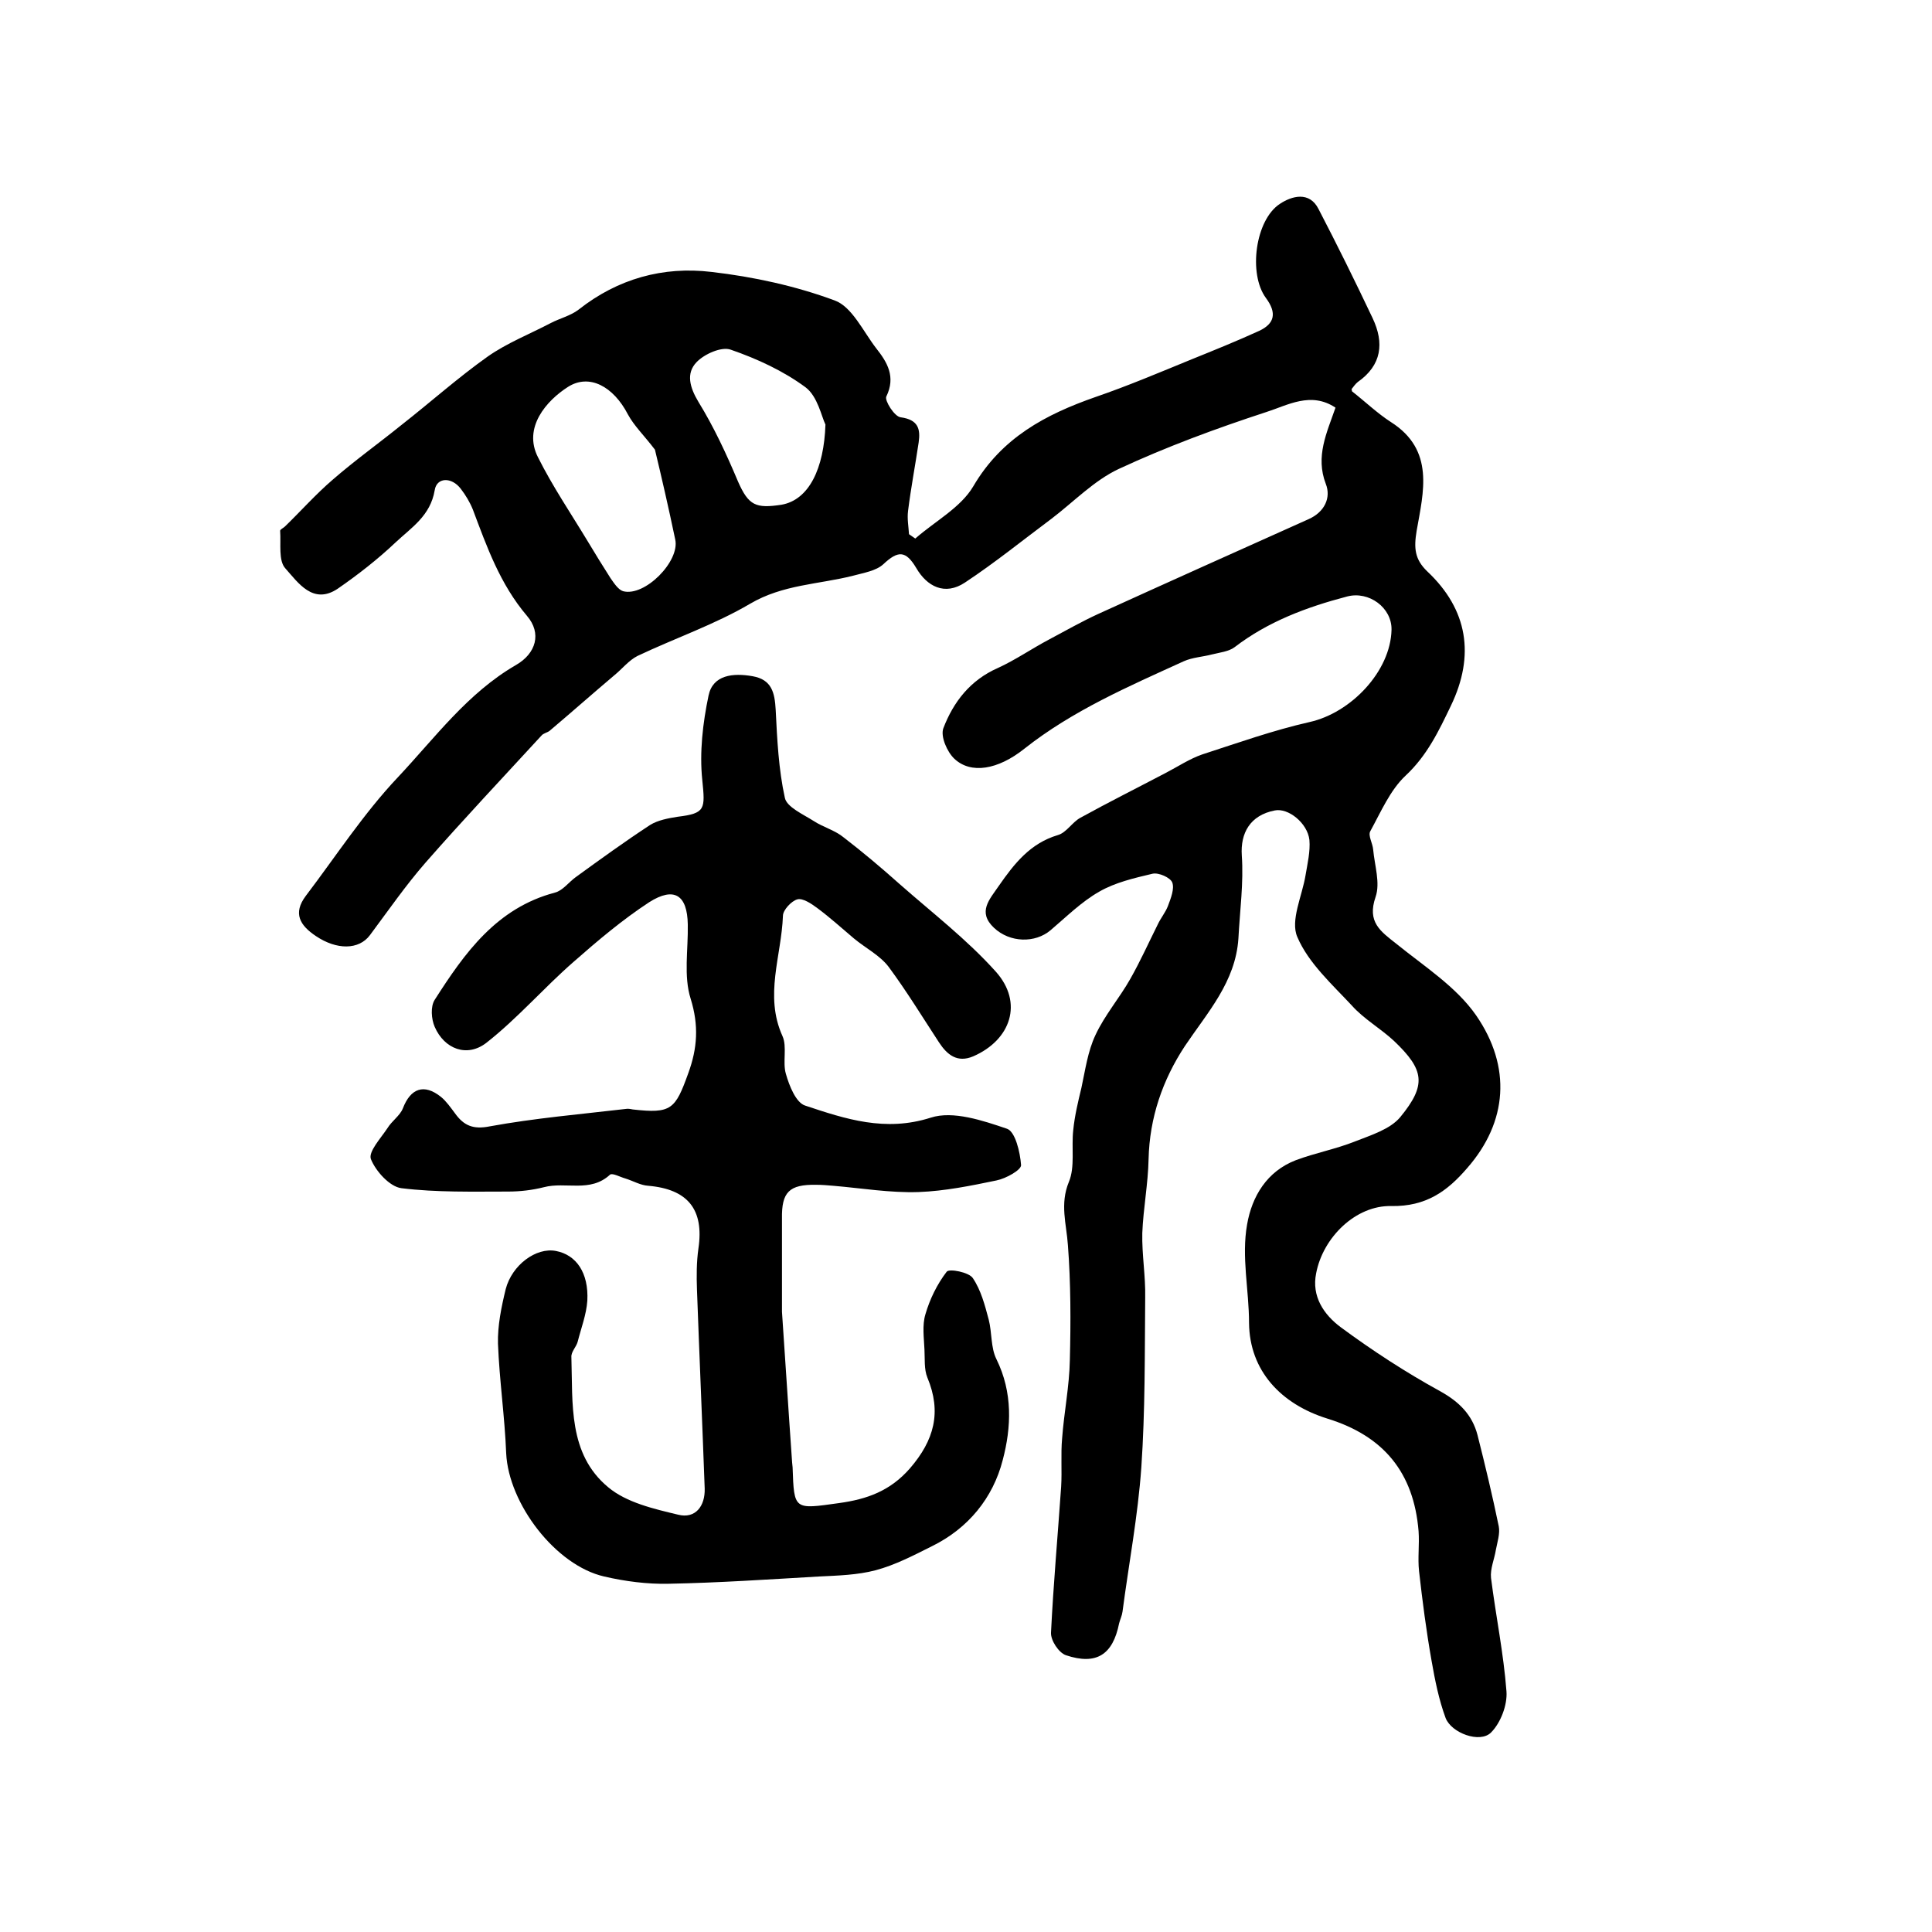
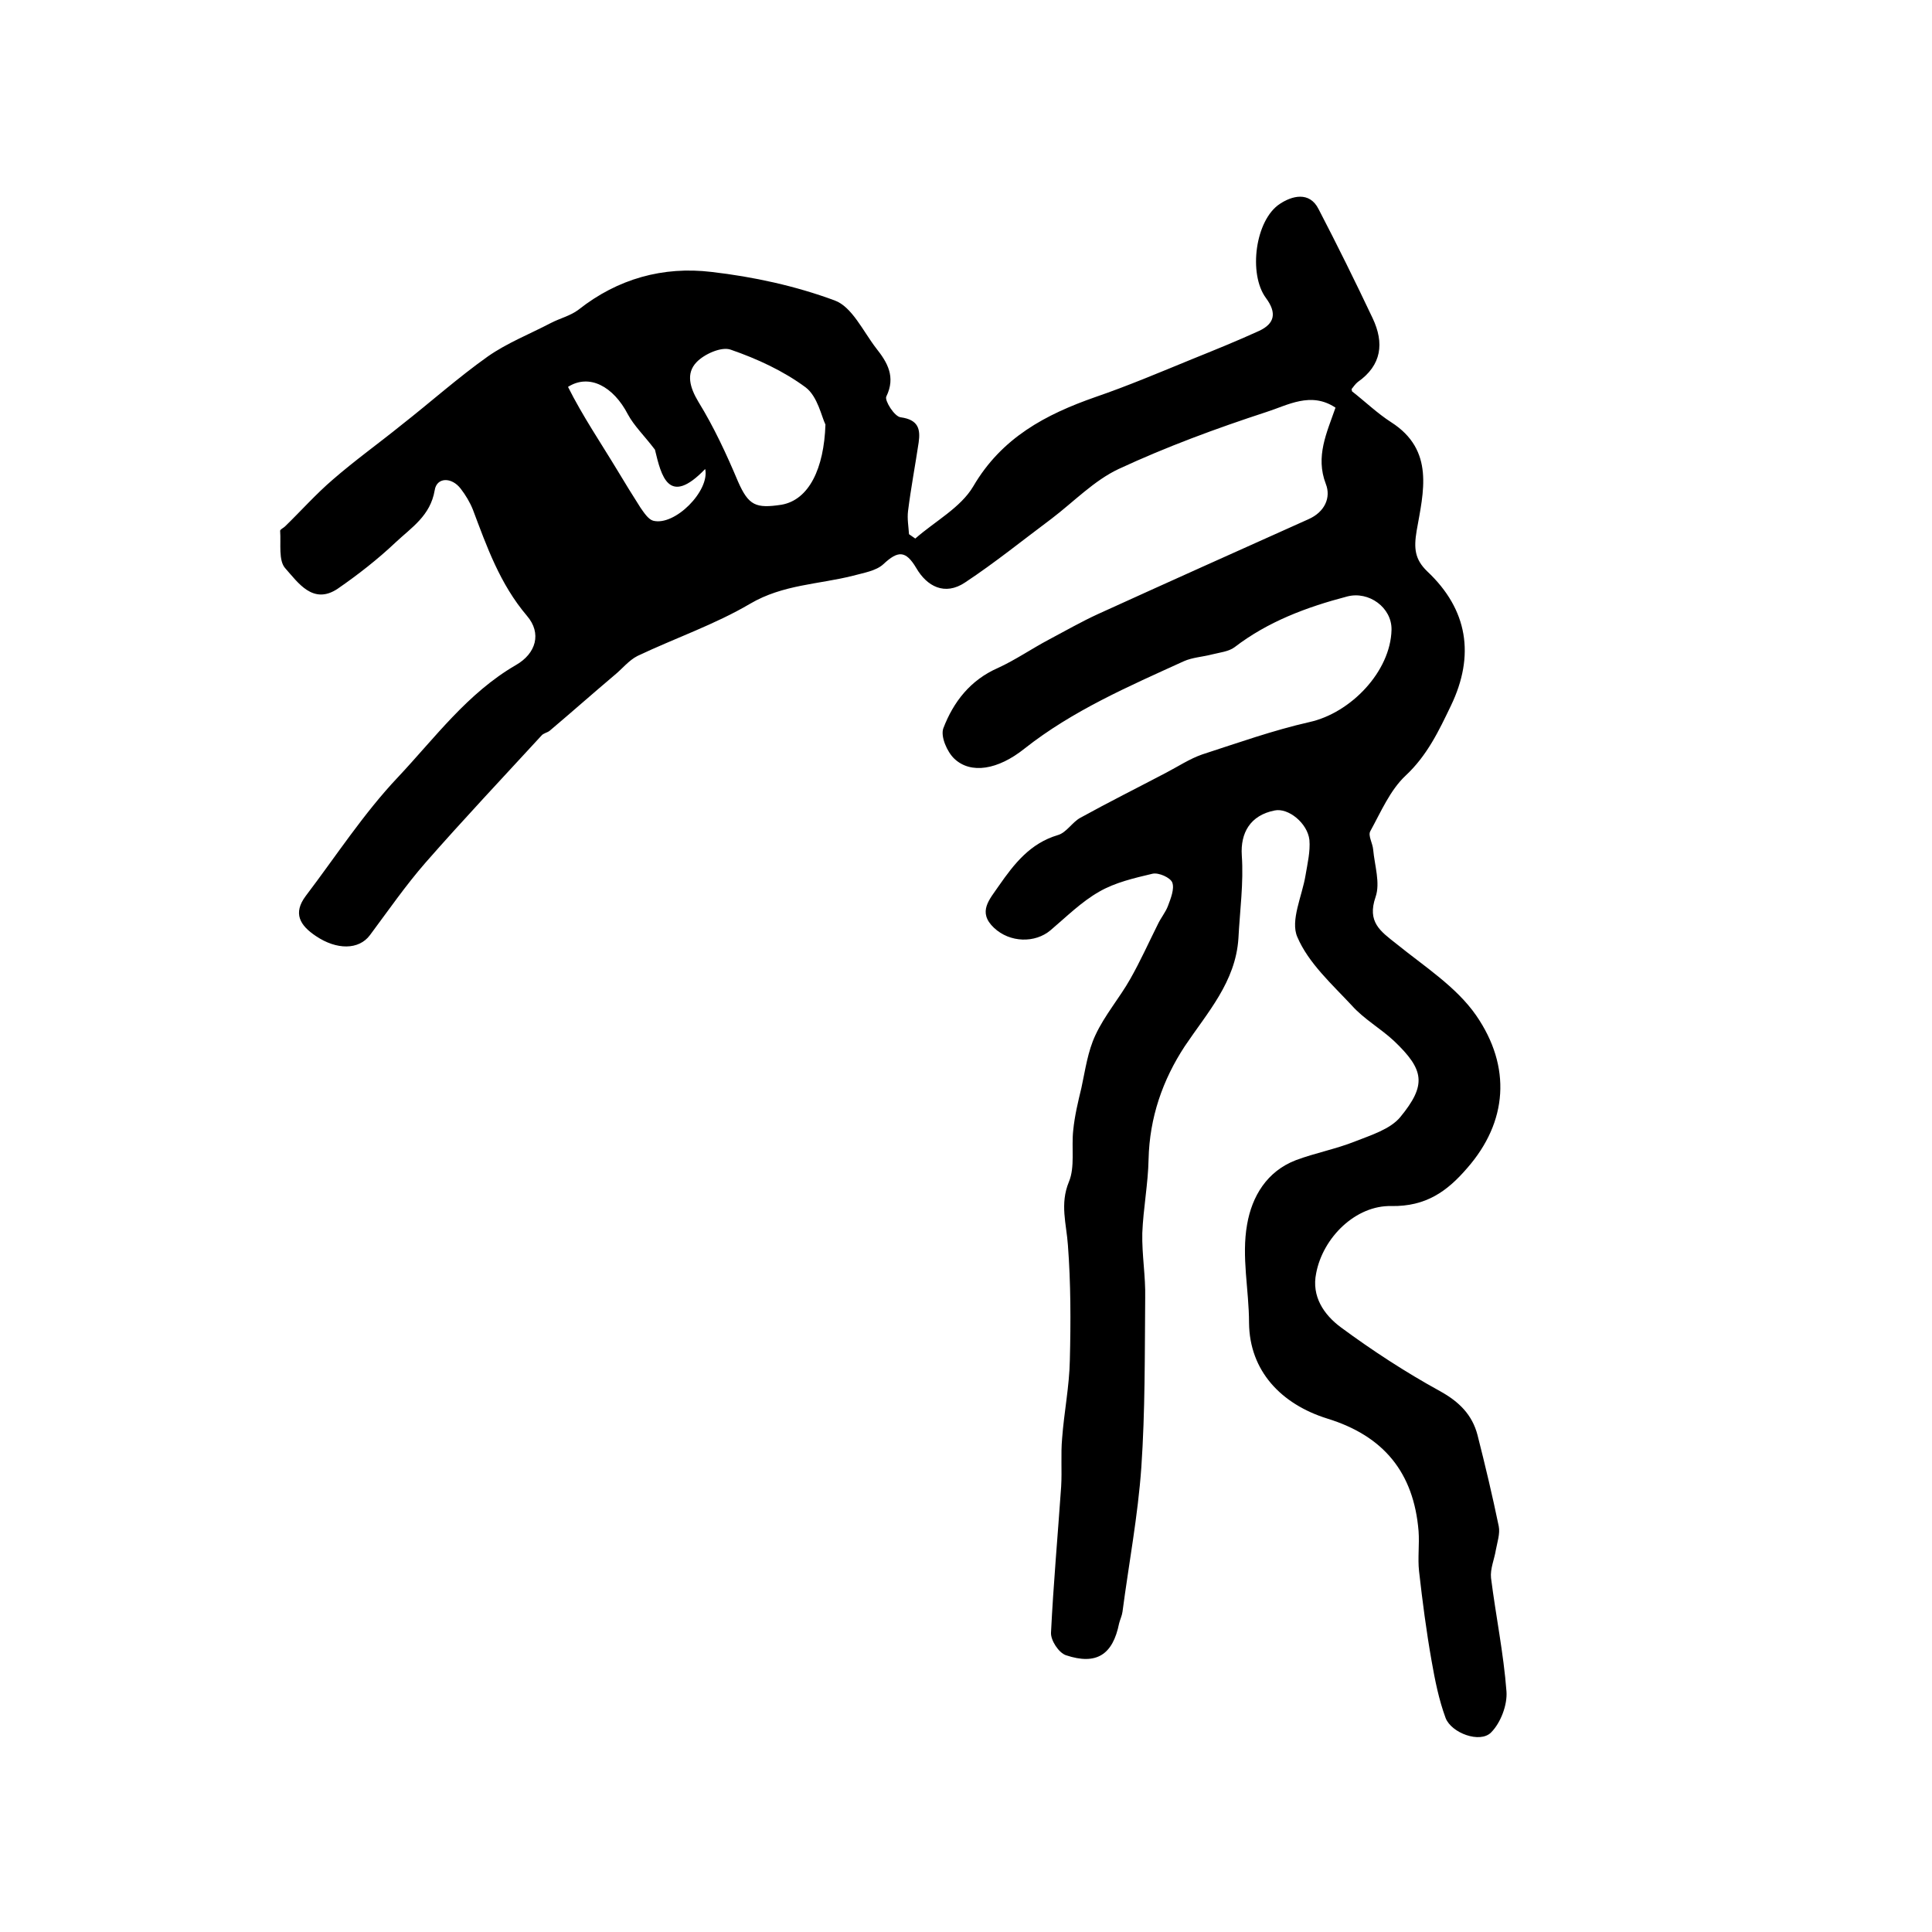
<svg xmlns="http://www.w3.org/2000/svg" version="1.1" id="图层_1" x="0px" y="0px" viewBox="0 0 400 400" style="enable-background:new 0 0 400 400;" xml:space="preserve">
  <style type="text/css">
	.st0{fill:#FFFFFF;}
</style>
  <g>
-     <path d="M279.9,81c2.8,2.2,5.3,4.6,8.1,6.4c9.1,5.8,6.7,14.5,5.3,22.5c-0.6,3.6-0.4,5.9,2.2,8.4c8.4,7.9,9.9,17.4,4.9,27.8   c-2.5,5.2-4.9,10.3-9.4,14.5c-3.2,3-5.1,7.5-7.3,11.5c-0.5,0.9,0.5,2.5,0.6,3.8c0.3,3.3,1.5,6.9,0.5,9.8c-1.8,5.2,1,7.1,4.3,9.7   c5.8,4.7,12.4,8.9,16.5,14.8c7.4,10.7,6.5,22.1-1.8,31.6c-4.2,4.9-8.6,8-15.7,7.9c-7.4-0.2-14.2,6.5-15.6,13.9   c-1,4.8,1.6,8.6,5.1,11.2c6.5,4.8,13.4,9.3,20.5,13.2c4,2.2,6.7,4.9,7.8,9.1c1.6,6.3,3.1,12.6,4.4,18.9c0.3,1.5-0.3,3.3-0.6,4.9   c-0.3,1.9-1.2,3.9-1,5.8c1,7.9,2.6,15.6,3.2,23.5c0.2,2.8-1.2,6.5-3.2,8.5c-2.3,2.3-8.2,0.1-9.4-3c-1.4-3.8-2.2-7.8-2.9-11.8   c-1.1-6.2-1.9-12.4-2.6-18.6c-0.3-2.7,0.1-5.5-0.1-8.3c-1-12.1-7.2-19.7-18.9-23.3c-9.6-3-16.1-9.9-16.2-19.8   c0-6.8-1.6-13.7-0.4-20.4c1-5.8,4.1-11,10.1-13.3c4-1.5,8.3-2.3,12.3-3.9c3.3-1.3,7.2-2.5,9.3-5c5.5-6.7,5-9.8-1.3-15.8   c-2.8-2.6-6.2-4.5-8.7-7.3c-4.1-4.4-9-8.8-11.3-14.2c-1.5-3.4,1-8.5,1.7-12.8c0.4-2.4,1-4.9,0.8-7.3c-0.4-3.5-4.4-6.7-7.2-6.1   c-5.1,1-7.1,4.7-6.8,9.3c0.4,5.7-0.4,11.4-0.7,17.2c-0.6,9-6.4,15.3-11.1,22.3c-4.6,7-7.3,14.8-7.5,23.4   c-0.1,5.1-1.1,10.2-1.3,15.3c-0.1,4.5,0.7,8.9,0.6,13.4c-0.1,11.7,0,23.4-0.8,35.1c-0.7,10-2.6,20-3.9,29.9   c-0.1,0.8-0.5,1.6-0.7,2.4c-1.3,6.5-4.7,8.7-11,6.6c-1.5-0.5-3.2-3.1-3.1-4.7c0.5-10.1,1.4-20.1,2.1-30.2c0.2-3.3-0.1-6.7,0.2-10   c0.4-5.4,1.5-10.8,1.6-16.2c0.2-7.9,0.2-15.9-0.4-23.8c-0.3-4.4-1.7-8.5,0.2-13.1c1.3-3.1,0.5-7.1,0.9-10.7c0.3-3,1-5.9,1.7-8.8   c0.8-3.7,1.3-7.5,2.9-10.9c1.9-4.1,5-7.7,7.2-11.6c2.1-3.7,3.8-7.5,5.7-11.3c0.6-1.3,1.6-2.5,2.1-3.8c0.6-1.6,1.4-3.6,0.9-4.9   c-0.4-1-2.8-2.1-4.1-1.8c-3.8,0.9-7.7,1.8-11,3.7c-3.7,2.1-6.8,5.2-10.1,8c-3.2,2.7-8.4,2.6-11.7-0.5c-3.5-3.3-0.9-5.9,1-8.7   c3.2-4.6,6.5-8.8,12.2-10.5c1.8-0.5,3-2.7,4.7-3.6c5.8-3.2,11.8-6.2,17.7-9.3c2.5-1.3,4.9-2.9,7.5-3.8c7.4-2.4,14.7-5,22.2-6.7   c8.6-1.9,16.8-10.5,17-19.1c0.1-4.6-4.7-8.1-9.2-6.9c-8.4,2.2-16.4,5.2-23.3,10.5c-1.2,0.9-3.1,1.1-4.7,1.5c-1.9,0.5-4,0.6-5.8,1.4   c-11.4,5.2-23,10.2-33,18.1c-5.5,4.4-11.1,5.3-14.5,2.1c-1.5-1.4-2.9-4.6-2.3-6.3c2.1-5.5,5.6-10,11.3-12.5c3.7-1.7,7-4,10.6-5.9   c3.4-1.8,6.7-3.7,10.2-5.3c14.5-6.6,29-13.1,43.5-19.6c3.4-1.5,4.7-4.5,3.6-7.3c-2.2-5.7,0.2-10.6,2-15.8   c-5.1-3.4-9.9-0.5-14.3,0.9c-10.4,3.4-20.7,7.2-30.6,11.8c-5.1,2.4-9.3,6.8-13.9,10.3c-5.9,4.4-11.7,9.1-17.9,13.2   c-4.2,2.8-7.9,0.8-10.1-3c-2.2-3.7-3.8-3.6-6.8-0.8c-1.5,1.4-4.1,1.8-6.3,2.4c-7.1,1.8-14.5,1.8-21.3,5.8   c-7.3,4.3-15.5,7.1-23.3,10.8c-1.8,0.9-3.2,2.7-4.8,4c-4.5,3.8-8.9,7.7-13.4,11.5c-0.5,0.4-1.3,0.5-1.7,1c-8,8.7-16.2,17.4-24,26.3   c-4.1,4.7-7.7,9.9-11.5,15c-2.3,3.1-6.9,3.1-11.2,0.2c-3.3-2.2-4.8-4.7-2.1-8.3c6.3-8.3,12-17.1,19.1-24.6   c7.7-8.2,14.4-17.4,24.4-23.2c4.2-2.4,5.4-6.6,2.3-10.2c-5.6-6.6-8.3-14.3-11.2-22c-0.6-1.5-1.5-3-2.5-4.3c-1.9-2.5-5-2.4-5.4,0.3   c-0.9,5.3-4.8,7.7-8.1,10.8c-3.7,3.5-7.8,6.7-12,9.6c-5.1,3.4-8.2-1.3-10.8-4.2c-1.5-1.6-0.9-5.1-1.1-7.8c0-0.3,0.7-0.6,1-0.9   c3.3-3.2,6.4-6.7,9.9-9.7c4.6-4,9.5-7.5,14.2-11.3c6-4.7,11.7-9.8,17.9-14.2c4-2.8,8.6-4.6,13-6.9c1.9-1,4.1-1.5,5.8-2.8   c8.1-6.4,17.5-9,27.5-7.8c8.7,1,17.4,2.9,25.5,5.9c3.6,1.3,5.9,6.4,8.6,9.9c2.3,2.9,4.1,5.9,2.1,10c-0.4,0.8,1.7,4.2,3,4.3   c3.6,0.5,4.1,2.4,3.7,5.2c-0.7,4.7-1.6,9.4-2.2,14.2c-0.2,1.6,0.1,3.2,0.2,4.8c0.4,0.3,0.9,0.6,1.3,0.9c4.1-3.6,9.4-6.4,12-10.8   c5.9-10.1,15-14.9,25.3-18.5c6.7-2.3,13.3-5.1,19.9-7.8c4.7-1.9,9.4-3.8,14-5.9c3.2-1.5,3.7-3.7,1.4-6.8c-3.7-5-2.2-16.2,2.9-19.5   c2.4-1.6,6.1-2.7,8,1.1c3.9,7.5,7.6,15,11.2,22.6c2.4,5.1,1.9,9.7-3.1,13.2c-0.5,0.4-0.9,1-1.3,1.5C279.9,80.6,279.9,81,279.9,81z    M135.6,93.1c-2.2-2.9-4.3-4.9-5.6-7.3c-3-5.8-8-8.5-12.4-5.7c-4.4,2.8-9.4,8.4-6.2,14.6c3,6,6.8,11.6,10.3,17.4   c1.5,2.5,3.1,5.1,4.7,7.6c0.7,1,1.6,2.4,2.6,2.7c4.5,1.2,11.8-6.2,10.8-10.7C138.4,105,136.9,98.5,135.6,93.1z M170.9,87.9   c-0.8-1.6-1.6-5.8-4.1-7.7c-4.6-3.4-10-5.9-15.5-7.8c-1.9-0.7-5.5,0.9-7.1,2.6c-2.2,2.3-1.4,5.2,0.4,8.2c3.2,5.2,5.8,10.8,8.2,16.5   c2.2,5,3.7,5.6,9,4.8C167.5,103.5,170.6,97,170.9,87.9z" />
-     <path d="M161.9,271.6c0.6,8.6,1.3,19.9,2.1,31.2c0,0.3,0.1,0.7,0.1,1c0.3,8.9,0.3,8.7,9.6,7.4c5.8-0.8,10.6-2.5,14.7-7.2   c5-5.8,6.6-11.6,3.6-18.8c-0.7-1.7-0.5-3.9-0.6-5.8c-0.1-2.4-0.5-5,0.2-7.3c0.9-3.1,2.4-6.2,4.4-8.8c0.5-0.7,4.6,0.1,5.4,1.3   c1.7,2.5,2.5,5.6,3.3,8.6c0.7,2.7,0.4,5.8,1.6,8.2c3.4,6.9,3.1,14.1,1.3,20.9c-2,7.8-7.1,14.1-14.6,17.8c-3.8,1.9-7.6,3.9-11.7,5   c-3.8,1-7.8,1.1-11.8,1.3c-10.4,0.6-20.7,1.3-31.1,1.5c-4.4,0.1-9-0.5-13.3-1.5c-10.1-2.3-19.8-15.1-20.3-25.5   c-0.3-7.6-1.4-15.1-1.7-22.7c-0.1-3.7,0.7-7.6,1.6-11.3c1.3-5,6.3-8.7,10.4-7.9c4.2,0.8,6.8,4.5,6.5,10.3c-0.2,2.9-1.3,5.7-2,8.5   c-0.3,1.1-1.4,2.1-1.3,3.2c0.3,9.6-0.7,20,7.6,26.9c3.8,3.2,9.5,4.5,14.5,5.7c3.6,0.9,5.6-1.8,5.5-5.4c-0.5-13.7-1.1-27.5-1.6-41.2   c-0.1-2.8-0.1-5.7,0.3-8.5c1.2-8.1-2.2-12.3-10.4-13c-1.6-0.1-3.1-1-4.7-1.5c-1.1-0.3-2.7-1.2-3.2-0.8c-4.1,3.8-9.2,1.4-13.7,2.6   c-2.4,0.6-4.9,0.9-7.4,0.9c-7.4,0-14.8,0.2-22.1-0.7c-2.4-0.3-5.3-3.5-6.3-6c-0.6-1.5,2-4.3,3.4-6.4c0.9-1.5,2.6-2.6,3.2-4.1   c1.6-4.2,4.4-5.2,7.9-2.4c1.1,0.9,2,2.2,2.9,3.4c1.8,2.5,3.7,3.4,7.2,2.7c9.3-1.7,18.7-2.5,28.1-3.6c0.5-0.1,1,0,1.5,0.1   c8,0.9,8.8,0,11.5-7.5c1.9-5.2,2.2-9.9,0.5-15.4c-1.5-4.7-0.5-10.2-0.6-15.4c-0.1-6.1-2.8-7.9-8-4.6c-5.5,3.6-10.6,7.9-15.6,12.3   c-6.2,5.4-11.6,11.7-18.1,16.8c-4,3.1-8.7,1.3-10.7-3.3c-0.7-1.6-0.9-4.2,0-5.6c6.2-9.7,12.8-19,24.9-22.2c1.6-0.4,2.9-2.2,4.3-3.2   c5.1-3.7,10.2-7.4,15.4-10.8c1.6-1,3.8-1.4,5.7-1.7c5.8-0.7,5.7-1.6,5.1-7.6c-0.6-5.7,0.1-11.8,1.3-17.5c0.9-4.3,5.1-4.7,9.1-4   c4,0.7,4.6,3.4,4.8,7c0.3,6.1,0.6,12.3,1.9,18.2c0.4,1.9,3.8,3.4,6,4.8c2,1.3,4.4,1.9,6.2,3.4c3.9,3,7.7,6.2,11.4,9.5   c6.8,6,14.1,11.6,20.1,18.3c5.7,6.4,3.1,14.1-4.7,17.5c-3.3,1.4-5.4-0.3-7.1-2.9c-3.4-5.2-6.7-10.6-10.4-15.6   c-1.8-2.4-4.8-3.9-7.2-5.9c-2.5-2.1-4.9-4.3-7.6-6.3c-1.2-0.9-3-2.1-4.1-1.8c-1.2,0.3-3,2.2-3,3.4c-0.3,8.3-3.9,16.5-0.1,24.9   c1,2.2,0,5.4,0.7,7.8c0.7,2.5,2.1,6,4,6.6c8.4,2.8,16.6,5.5,26,2.5c4.6-1.5,10.8,0.6,15.8,2.3c1.7,0.6,2.7,4.8,2.9,7.5   c0.1,1-3.1,2.8-5.1,3.2c-5.3,1.1-10.7,2.2-16.1,2.4c-5.9,0.2-11.8-0.8-17.7-1.3c-1.2-0.1-2.3-0.2-3.5-0.2c-5.6-0.1-7.2,1.5-7.1,7   C161.9,257.9,161.9,263.4,161.9,271.6z" />
+     <path d="M279.9,81c2.8,2.2,5.3,4.6,8.1,6.4c9.1,5.8,6.7,14.5,5.3,22.5c-0.6,3.6-0.4,5.9,2.2,8.4c8.4,7.9,9.9,17.4,4.9,27.8   c-2.5,5.2-4.9,10.3-9.4,14.5c-3.2,3-5.1,7.5-7.3,11.5c-0.5,0.9,0.5,2.5,0.6,3.8c0.3,3.3,1.5,6.9,0.5,9.8c-1.8,5.2,1,7.1,4.3,9.7   c5.8,4.7,12.4,8.9,16.5,14.8c7.4,10.7,6.5,22.1-1.8,31.6c-4.2,4.9-8.6,8-15.7,7.9c-7.4-0.2-14.2,6.5-15.6,13.9   c-1,4.8,1.6,8.6,5.1,11.2c6.5,4.8,13.4,9.3,20.5,13.2c4,2.2,6.7,4.9,7.8,9.1c1.6,6.3,3.1,12.6,4.4,18.9c0.3,1.5-0.3,3.3-0.6,4.9   c-0.3,1.9-1.2,3.9-1,5.8c1,7.9,2.6,15.6,3.2,23.5c0.2,2.8-1.2,6.5-3.2,8.5c-2.3,2.3-8.2,0.1-9.4-3c-1.4-3.8-2.2-7.8-2.9-11.8   c-1.1-6.2-1.9-12.4-2.6-18.6c-0.3-2.7,0.1-5.5-0.1-8.3c-1-12.1-7.2-19.7-18.9-23.3c-9.6-3-16.1-9.9-16.2-19.8   c0-6.8-1.6-13.7-0.4-20.4c1-5.8,4.1-11,10.1-13.3c4-1.5,8.3-2.3,12.3-3.9c3.3-1.3,7.2-2.5,9.3-5c5.5-6.7,5-9.8-1.3-15.8   c-2.8-2.6-6.2-4.5-8.7-7.3c-4.1-4.4-9-8.8-11.3-14.2c-1.5-3.4,1-8.5,1.7-12.8c0.4-2.4,1-4.9,0.8-7.3c-0.4-3.5-4.4-6.7-7.2-6.1   c-5.1,1-7.1,4.7-6.8,9.3c0.4,5.7-0.4,11.4-0.7,17.2c-0.6,9-6.4,15.3-11.1,22.3c-4.6,7-7.3,14.8-7.5,23.4   c-0.1,5.1-1.1,10.2-1.3,15.3c-0.1,4.5,0.7,8.9,0.6,13.4c-0.1,11.7,0,23.4-0.8,35.1c-0.7,10-2.6,20-3.9,29.9   c-0.1,0.8-0.5,1.6-0.7,2.4c-1.3,6.5-4.7,8.7-11,6.6c-1.5-0.5-3.2-3.1-3.1-4.7c0.5-10.1,1.4-20.1,2.1-30.2c0.2-3.3-0.1-6.7,0.2-10   c0.4-5.4,1.5-10.8,1.6-16.2c0.2-7.9,0.2-15.9-0.4-23.8c-0.3-4.4-1.7-8.5,0.2-13.1c1.3-3.1,0.5-7.1,0.9-10.7c0.3-3,1-5.9,1.7-8.8   c0.8-3.7,1.3-7.5,2.9-10.9c1.9-4.1,5-7.7,7.2-11.6c2.1-3.7,3.8-7.5,5.7-11.3c0.6-1.3,1.6-2.5,2.1-3.8c0.6-1.6,1.4-3.6,0.9-4.9   c-0.4-1-2.8-2.1-4.1-1.8c-3.8,0.9-7.7,1.8-11,3.7c-3.7,2.1-6.8,5.2-10.1,8c-3.2,2.7-8.4,2.6-11.7-0.5c-3.5-3.3-0.9-5.9,1-8.7   c3.2-4.6,6.5-8.8,12.2-10.5c1.8-0.5,3-2.7,4.7-3.6c5.8-3.2,11.8-6.2,17.7-9.3c2.5-1.3,4.9-2.9,7.5-3.8c7.4-2.4,14.7-5,22.2-6.7   c8.6-1.9,16.8-10.5,17-19.1c0.1-4.6-4.7-8.1-9.2-6.9c-8.4,2.2-16.4,5.2-23.3,10.5c-1.2,0.9-3.1,1.1-4.7,1.5c-1.9,0.5-4,0.6-5.8,1.4   c-11.4,5.2-23,10.2-33,18.1c-5.5,4.4-11.1,5.3-14.5,2.1c-1.5-1.4-2.9-4.6-2.3-6.3c2.1-5.5,5.6-10,11.3-12.5c3.7-1.7,7-4,10.6-5.9   c3.4-1.8,6.7-3.7,10.2-5.3c14.5-6.6,29-13.1,43.5-19.6c3.4-1.5,4.7-4.5,3.6-7.3c-2.2-5.7,0.2-10.6,2-15.8   c-5.1-3.4-9.9-0.5-14.3,0.9c-10.4,3.4-20.7,7.2-30.6,11.8c-5.1,2.4-9.3,6.8-13.9,10.3c-5.9,4.4-11.7,9.1-17.9,13.2   c-4.2,2.8-7.9,0.8-10.1-3c-2.2-3.7-3.8-3.6-6.8-0.8c-1.5,1.4-4.1,1.8-6.3,2.4c-7.1,1.8-14.5,1.8-21.3,5.8   c-7.3,4.3-15.5,7.1-23.3,10.8c-1.8,0.9-3.2,2.7-4.8,4c-4.5,3.8-8.9,7.7-13.4,11.5c-0.5,0.4-1.3,0.5-1.7,1c-8,8.7-16.2,17.4-24,26.3   c-4.1,4.7-7.7,9.9-11.5,15c-2.3,3.1-6.9,3.1-11.2,0.2c-3.3-2.2-4.8-4.7-2.1-8.3c6.3-8.3,12-17.1,19.1-24.6   c7.7-8.2,14.4-17.4,24.4-23.2c4.2-2.4,5.4-6.6,2.3-10.2c-5.6-6.6-8.3-14.3-11.2-22c-0.6-1.5-1.5-3-2.5-4.3c-1.9-2.5-5-2.4-5.4,0.3   c-0.9,5.3-4.8,7.7-8.1,10.8c-3.7,3.5-7.8,6.7-12,9.6c-5.1,3.4-8.2-1.3-10.8-4.2c-1.5-1.6-0.9-5.1-1.1-7.8c0-0.3,0.7-0.6,1-0.9   c3.3-3.2,6.4-6.7,9.9-9.7c4.6-4,9.5-7.5,14.2-11.3c6-4.7,11.7-9.8,17.9-14.2c4-2.8,8.6-4.6,13-6.9c1.9-1,4.1-1.5,5.8-2.8   c8.1-6.4,17.5-9,27.5-7.8c8.7,1,17.4,2.9,25.5,5.9c3.6,1.3,5.9,6.4,8.6,9.9c2.3,2.9,4.1,5.9,2.1,10c-0.4,0.8,1.7,4.2,3,4.3   c3.6,0.5,4.1,2.4,3.7,5.2c-0.7,4.7-1.6,9.4-2.2,14.2c-0.2,1.6,0.1,3.2,0.2,4.8c0.4,0.3,0.9,0.6,1.3,0.9c4.1-3.6,9.4-6.4,12-10.8   c5.9-10.1,15-14.9,25.3-18.5c6.7-2.3,13.3-5.1,19.9-7.8c4.7-1.9,9.4-3.8,14-5.9c3.2-1.5,3.7-3.7,1.4-6.8c-3.7-5-2.2-16.2,2.9-19.5   c2.4-1.6,6.1-2.7,8,1.1c3.9,7.5,7.6,15,11.2,22.6c2.4,5.1,1.9,9.7-3.1,13.2c-0.5,0.4-0.9,1-1.3,1.5C279.9,80.6,279.9,81,279.9,81z    M135.6,93.1c-2.2-2.9-4.3-4.9-5.6-7.3c-3-5.8-8-8.5-12.4-5.7c3,6,6.8,11.6,10.3,17.4   c1.5,2.5,3.1,5.1,4.7,7.6c0.7,1,1.6,2.4,2.6,2.7c4.5,1.2,11.8-6.2,10.8-10.7C138.4,105,136.9,98.5,135.6,93.1z M170.9,87.9   c-0.8-1.6-1.6-5.8-4.1-7.7c-4.6-3.4-10-5.9-15.5-7.8c-1.9-0.7-5.5,0.9-7.1,2.6c-2.2,2.3-1.4,5.2,0.4,8.2c3.2,5.2,5.8,10.8,8.2,16.5   c2.2,5,3.7,5.6,9,4.8C167.5,103.5,170.6,97,170.9,87.9z" />
  </g>
</svg>